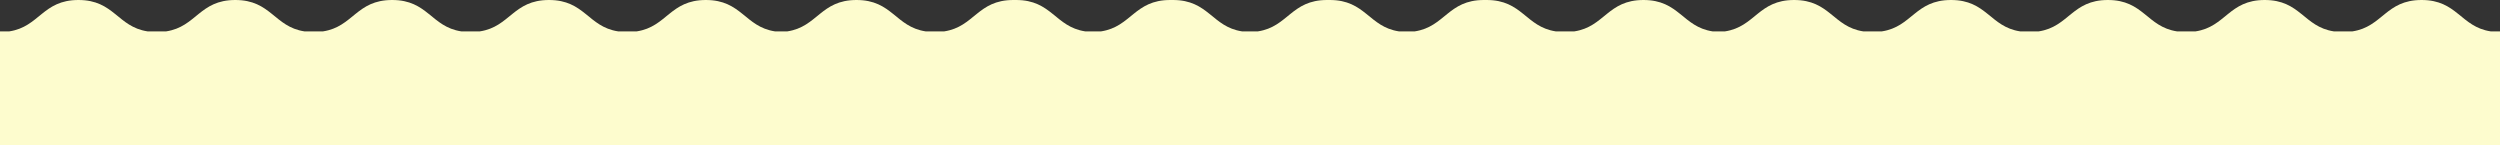
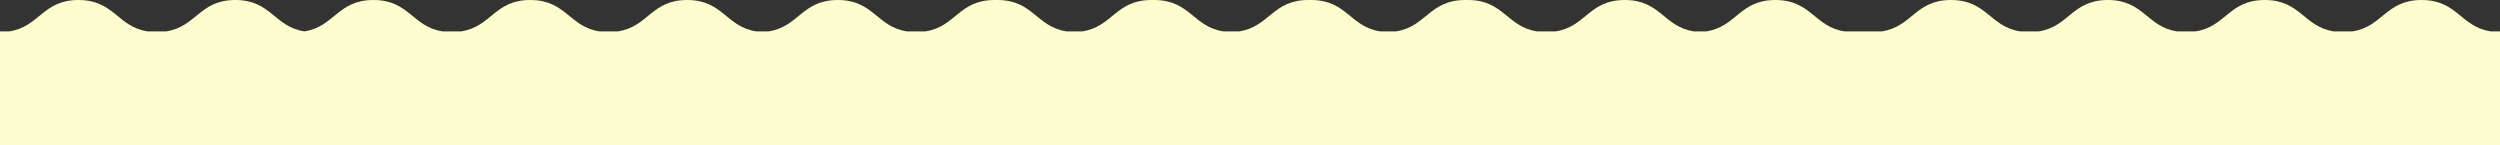
<svg xmlns="http://www.w3.org/2000/svg" width="1440.003" height="83.639" viewBox="0 0 1440.003 83.639">
  <rect x="0" y="0" width="1440.003" height="83.639" fill="#333333" stroke="none" />
-   <path id="line-profile" d="M-3323-6171.361v-65.176h0v-.393h5.395c17.361-2.671,19.151-18.07,39.78-18.07s22.417,15.4,39.778,18.07h10.792c17.361-2.671,19.151-18.07,39.78-18.07s22.417,15.4,39.779,18.07h10.792c17.36-2.671,19.15-18.07,39.78-18.07s22.417,15.4,39.778,18.07h10.792c17.36-2.671,19.15-18.07,39.778-18.07s22.419,15.4,39.779,18.07h10.792c17.361-2.671,19.151-18.07,39.781-18.07s22.417,15.4,39.772,18.07h7.222c17.355-2.673,19.146-18.07,39.773-18.07s22.416,15.4,39.778,18.07h10.792c17.361-2.671,19.151-18.07,39.778-18.07.265,0,.526,0,.785.008s.52-.008.783-.008c20.629,0,22.419,15.4,39.781,18.07h9.219c17.363-2.67,19.152-18.07,39.781-18.07.265,0,.526,0,.785.008s.518-.008.783-.008c20.629,0,22.418,15.4,39.781,18.07h9.22c17.363-2.67,19.152-18.07,39.781-18.07.264,0,.524,0,.783.008s.52-.008.785-.008c20.63,0,22.42,15.4,39.782,18.07h9.219c17.362-2.67,19.152-18.07,39.781-18.07.264,0,.524,0,.783.008s.518-.008.782-.008c20.63,0,22.42,15.4,39.781,18.07h10.792c17.36-2.671,19.15-18.07,39.778-18.07s22.417,15.4,39.773,18.07h7.222c17.354-2.673,19.146-18.07,39.772-18.07s22.419,15.4,39.778,18.07H-2239c17.361-2.671,19.151-18.07,39.78-18.07s22.419,15.4,39.781,18.07h10.792c17.36-2.671,19.149-18.07,39.775-18.07s22.42,15.4,39.781,18.07h10.792c17.361-2.671,19.151-18.07,39.778-18.07s22.419,15.4,39.78,18.07h10.792c17.36-2.671,19.15-18.07,39.778-18.07s22.419,15.4,39.78,18.07h5.4v65.569Z" transform="translate(3323 6255)" fill="#fdfcce" />
+   <path id="line-profile" d="M-3323-6171.361v-65.176h0v-.393h5.395c17.361-2.671,19.151-18.07,39.78-18.07s22.417,15.4,39.778,18.07h10.792c17.361-2.671,19.151-18.07,39.78-18.07s22.417,15.4,39.779,18.07c17.36-2.671,19.15-18.07,39.78-18.07s22.417,15.4,39.778,18.07h10.792c17.36-2.671,19.15-18.07,39.778-18.07s22.419,15.4,39.779,18.07h10.792c17.361-2.671,19.151-18.07,39.781-18.07s22.417,15.4,39.772,18.07h7.222c17.355-2.673,19.146-18.07,39.773-18.07s22.416,15.4,39.778,18.07h10.792c17.361-2.671,19.151-18.07,39.778-18.07.265,0,.526,0,.785.008s.52-.008.783-.008c20.629,0,22.419,15.4,39.781,18.07h9.219c17.363-2.67,19.152-18.07,39.781-18.07.265,0,.526,0,.785.008s.518-.008.783-.008c20.629,0,22.418,15.4,39.781,18.07h9.22c17.363-2.67,19.152-18.07,39.781-18.07.264,0,.524,0,.783.008s.52-.008.785-.008c20.63,0,22.42,15.4,39.782,18.07h9.219c17.362-2.67,19.152-18.07,39.781-18.07.264,0,.524,0,.783.008s.518-.008.782-.008c20.63,0,22.42,15.4,39.781,18.07h10.792c17.36-2.671,19.15-18.07,39.778-18.07s22.417,15.4,39.773,18.07h7.222c17.354-2.673,19.146-18.07,39.772-18.07s22.419,15.4,39.778,18.07H-2239c17.361-2.671,19.151-18.07,39.78-18.07s22.419,15.4,39.781,18.07h10.792c17.36-2.671,19.149-18.07,39.775-18.07s22.42,15.4,39.781,18.07h10.792c17.361-2.671,19.151-18.07,39.778-18.07s22.419,15.4,39.78,18.07h10.792c17.36-2.671,19.15-18.07,39.778-18.07s22.419,15.4,39.78,18.07h5.4v65.569Z" transform="translate(3323 6255)" fill="#fdfcce" />
</svg>